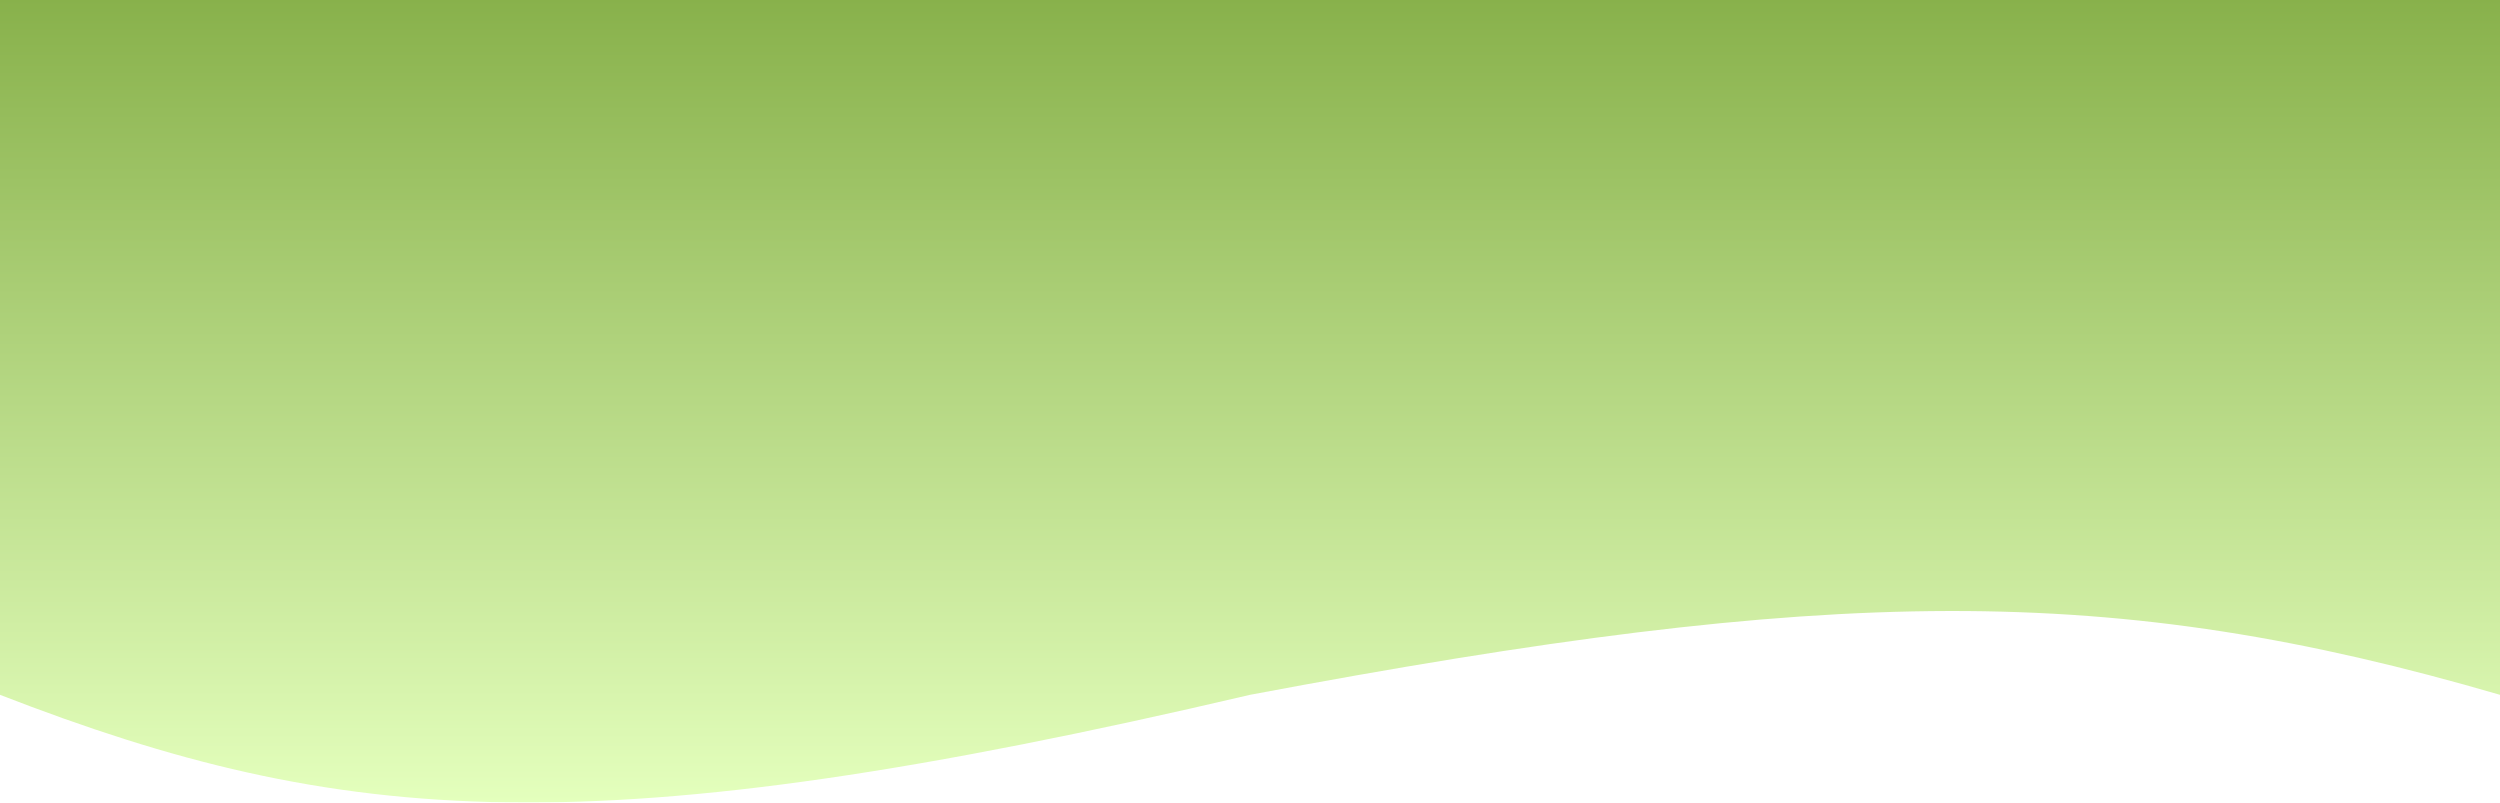
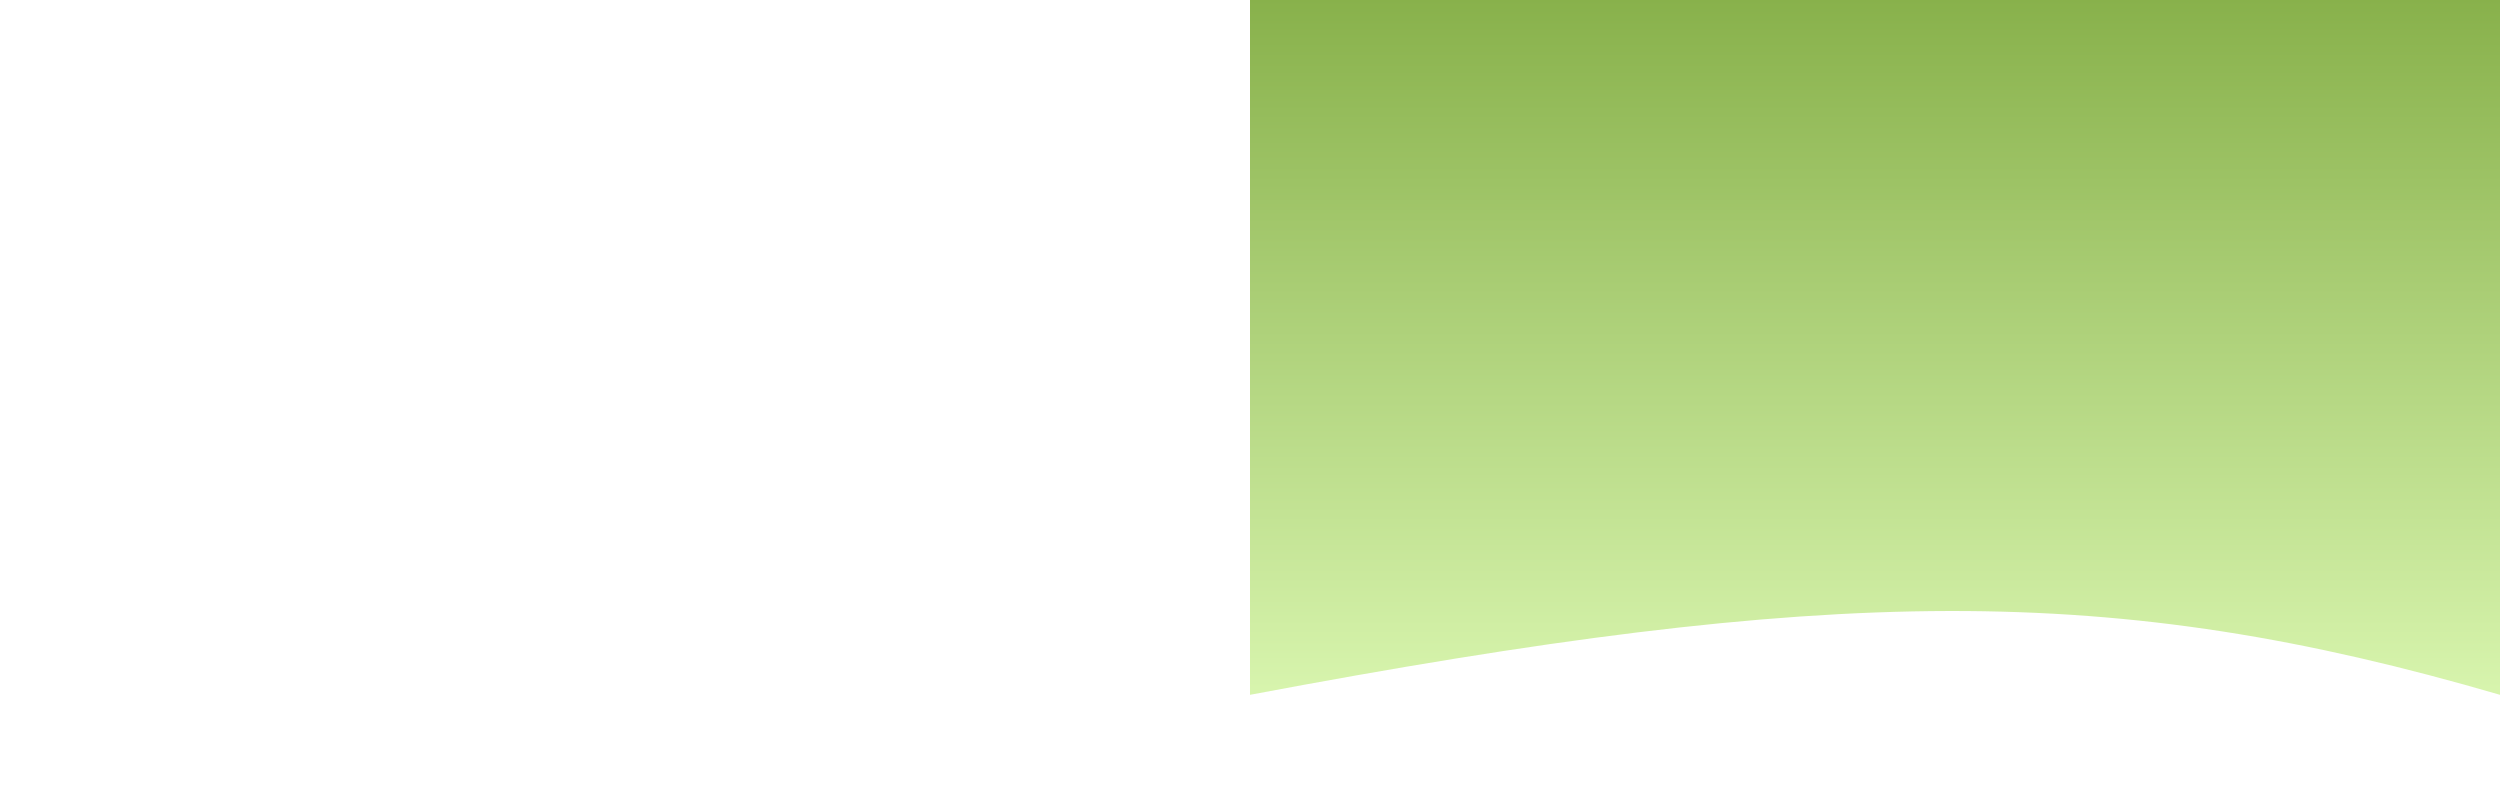
<svg xmlns="http://www.w3.org/2000/svg" width="1919" height="616" viewBox="0 0 1919 616" fill="none">
  <g filter="url(#filter0_n_7_221)">
-     <path d="M0 -1H1919V533.346C1620.68 446.37 1408.46 448.77 959.5 533.346C455.503 651.453 263.039 635.356 0 533.346V-1Z" fill="url(#paint0_linear_7_221)" />
+     <path d="M0 -1H1919V533.346C1620.68 446.37 1408.46 448.77 959.5 533.346V-1Z" fill="url(#paint0_linear_7_221)" />
  </g>
  <defs>
    <filter id="filter0_n_7_221" x="0" y="-1" width="1919" height="617" filterUnits="userSpaceOnUse" color-interpolation-filters="sRGB">
      <feFlood flood-opacity="0" result="BackgroundImageFix" />
      <feBlend mode="normal" in="SourceGraphic" in2="BackgroundImageFix" result="shape" />
      <feTurbulence type="fractalNoise" baseFrequency="2 2" stitchTiles="stitch" numOctaves="3" result="noise" seed="9179" />
      <feColorMatrix in="noise" type="luminanceToAlpha" result="alphaNoise" />
      <feComponentTransfer in="alphaNoise" result="coloredNoise1">
        <feFuncA type="discrete" />
      </feComponentTransfer>
      <feComposite operator="in" in2="shape" in="coloredNoise1" result="noise1Clipped" />
      <feFlood flood-color="rgba(0, 0, 0, 0.15)" result="color1Flood" />
      <feComposite operator="in" in2="noise1Clipped" in="color1Flood" result="color1" />
      <feMerge result="effect1_noise_7_221">
        <feMergeNode in="shape" />
        <feMergeNode in="color1" />
      </feMerge>
    </filter>
    <linearGradient id="paint0_linear_7_221" x1="959.5" y1="-1" x2="959.5" y2="616" gradientUnits="userSpaceOnUse">
      <stop stop-color="#88B14B" />
      <stop offset="1" stop-color="#E4FFBD" />
    </linearGradient>
  </defs>
</svg>